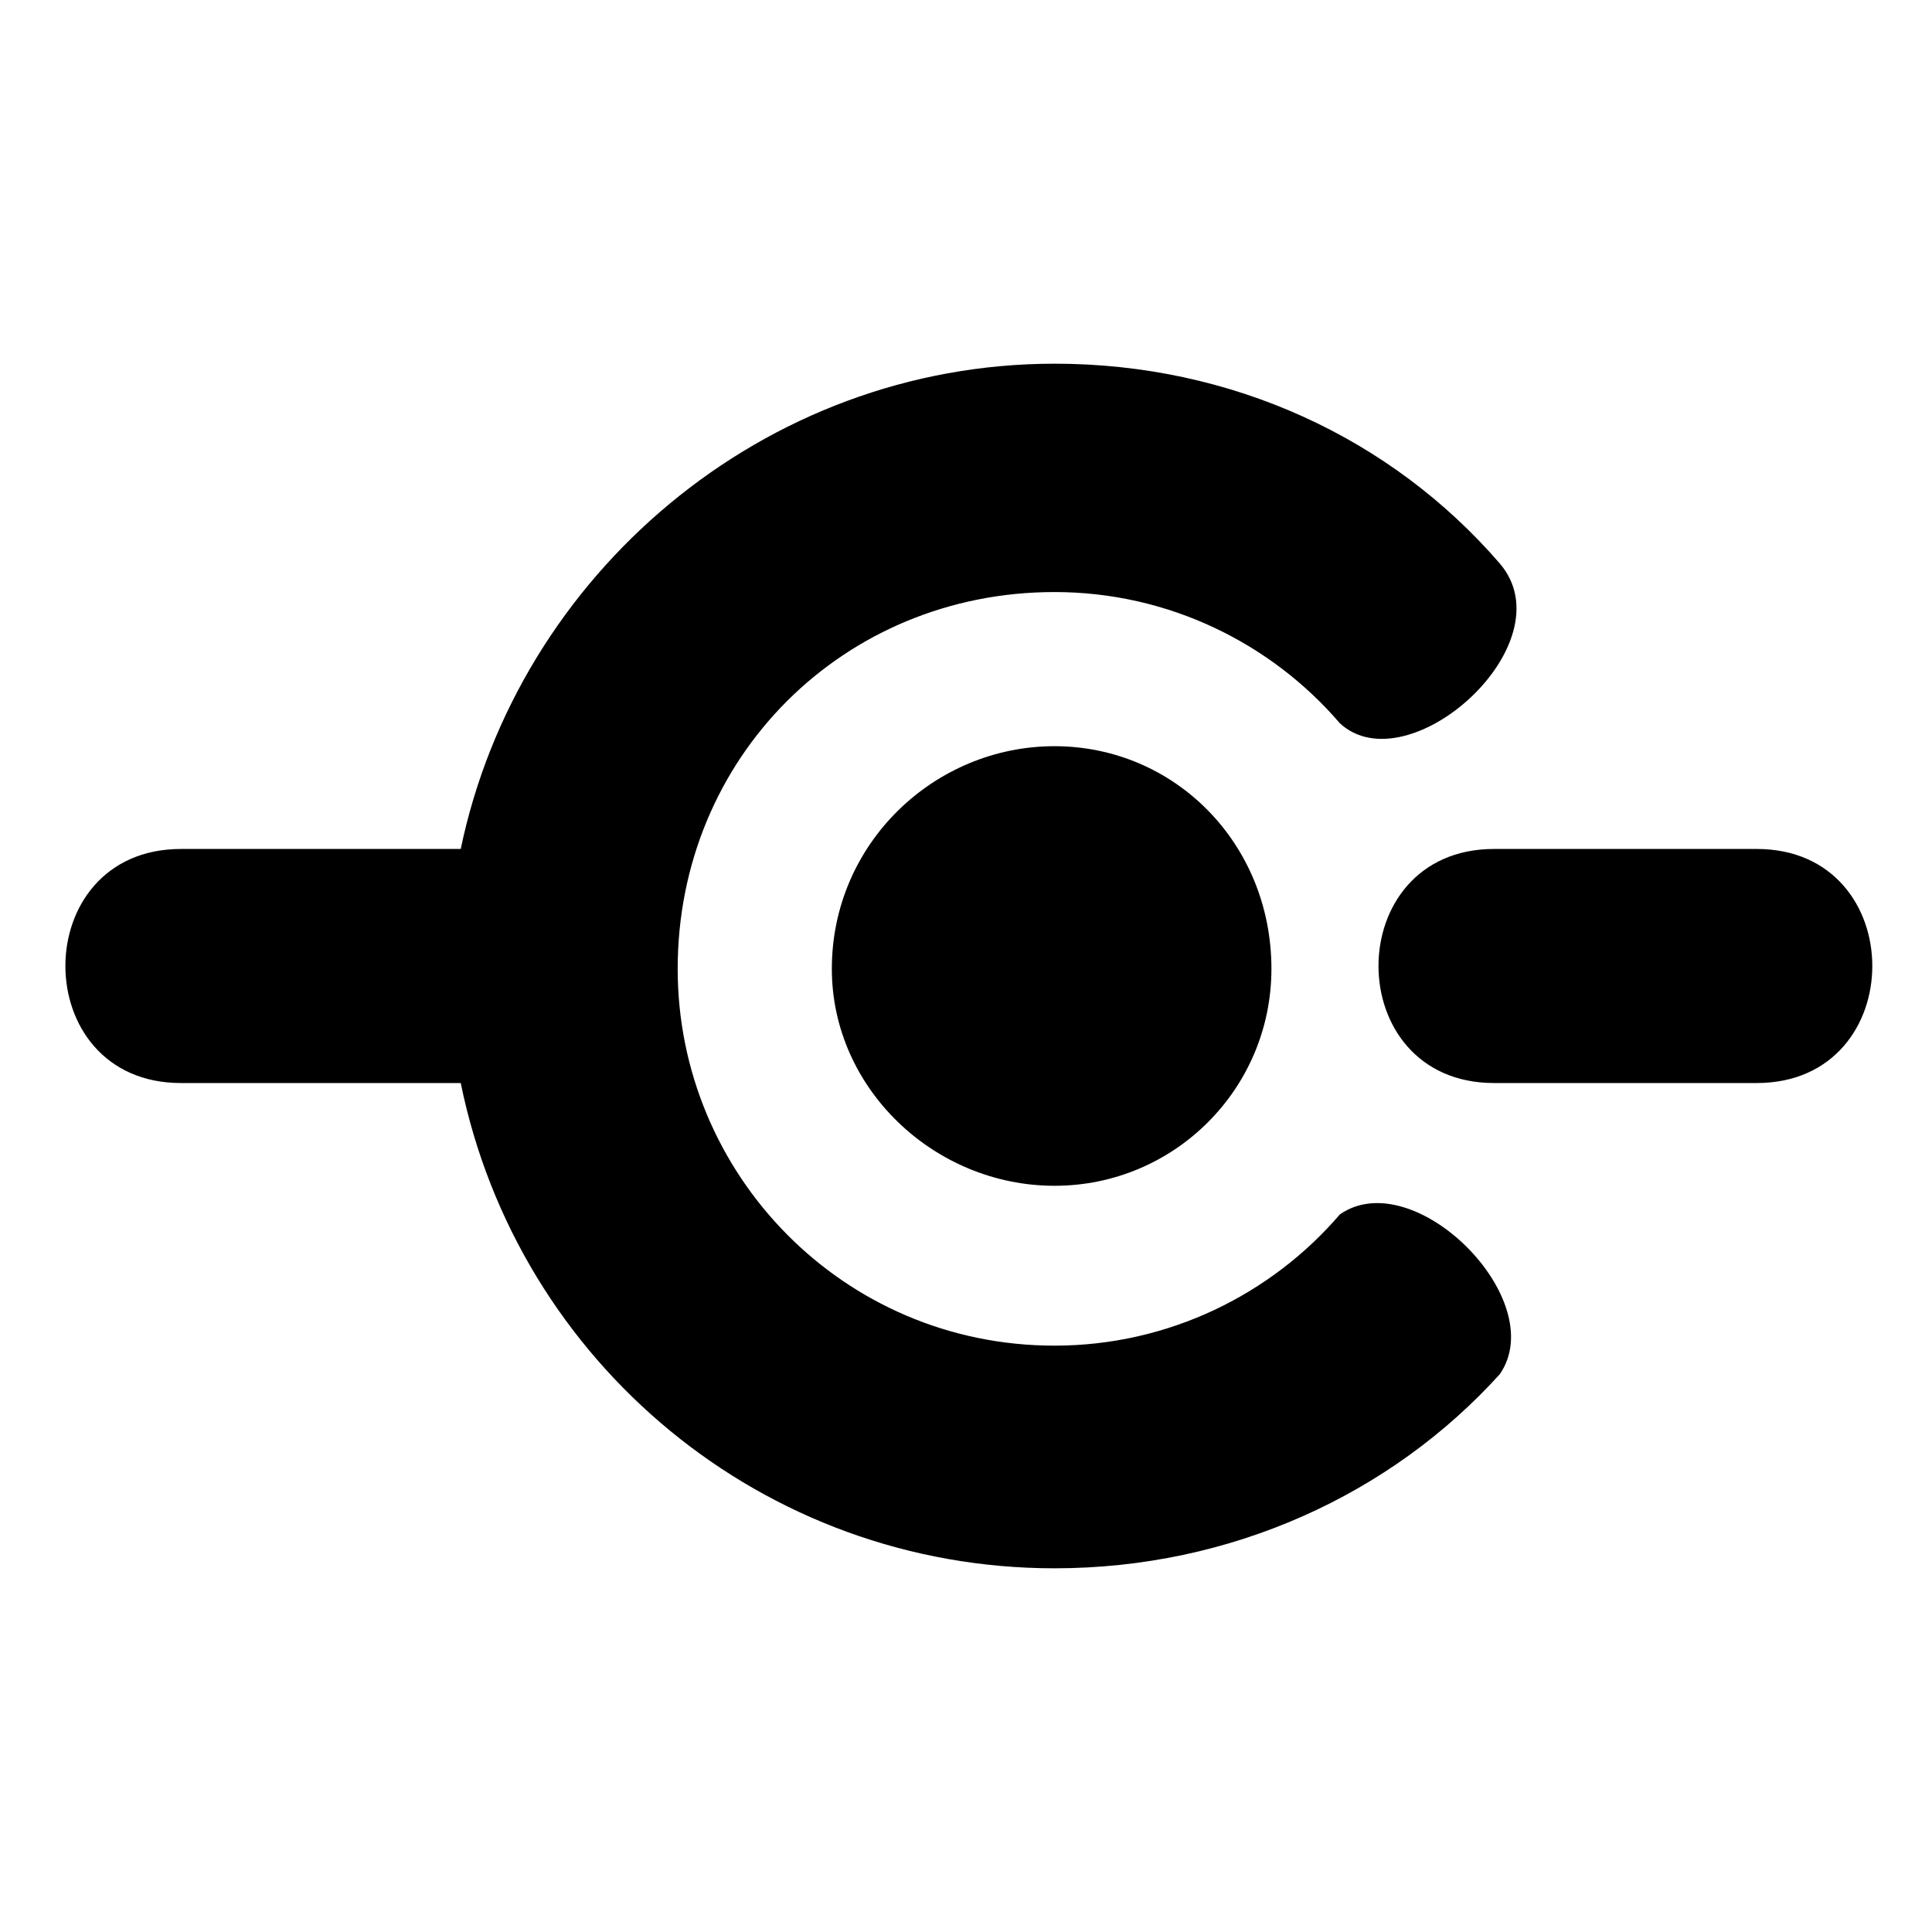
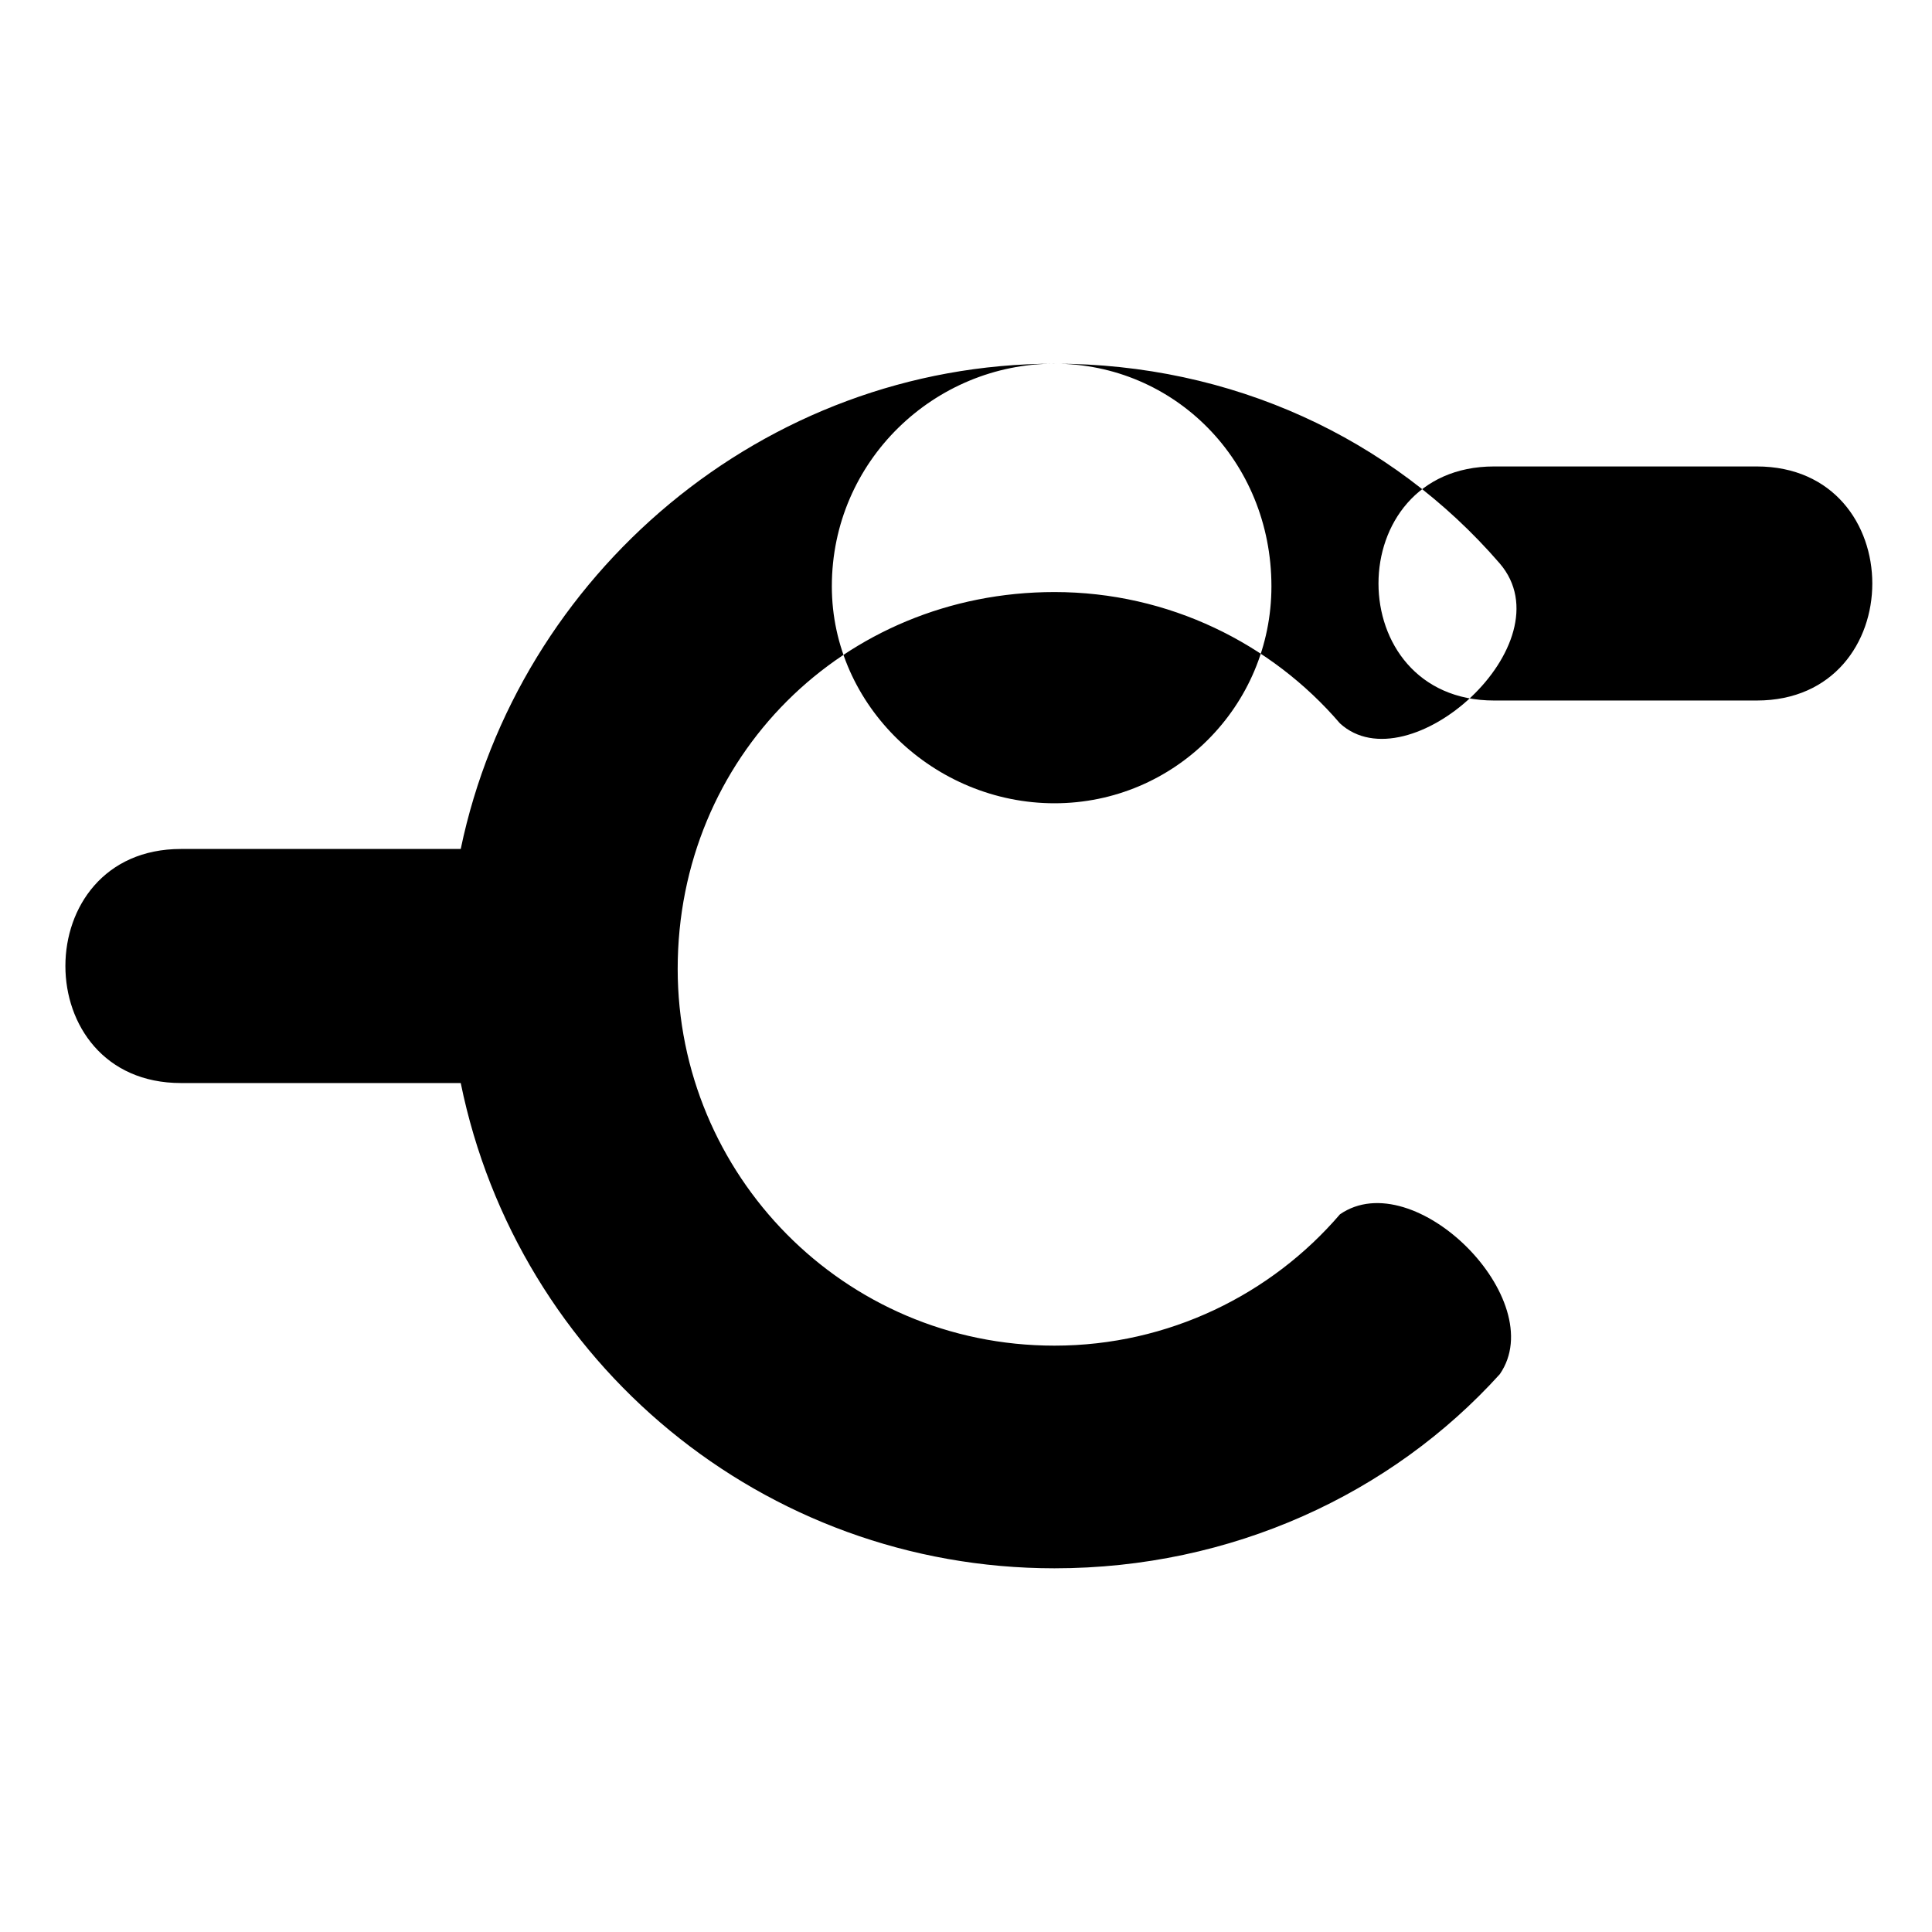
<svg xmlns="http://www.w3.org/2000/svg" fill="#000000" width="800px" height="800px" version="1.1" viewBox="144 144 512 512">
-   <path d="m423.45 240.38c46.902 0 89.262 19.668 118.01 52.953 18.156 21.18-24.207 59.004-42.363 42.363-18.156-21.18-45.387-34.797-75.648-34.797-55.98 0-99.855 43.875-99.855 99.855 0 54.465 43.875 99.855 99.855 99.855 30.258 0 57.492-13.617 75.648-34.797 19.668-13.617 55.98 22.695 42.363 42.363-28.746 31.773-71.109 51.441-118.01 51.441-77.16 0-142.21-54.465-157.35-128.6h-74.133c-40.848 0-40.848-62.031 0-62.031h74.133c15.129-72.621 80.188-128.6 157.35-128.6zm0 101.37c31.773 0 57.492 25.719 57.492 59.004 0 31.773-25.719 57.492-57.492 57.492-31.773 0-59.004-25.719-59.004-57.492 0-33.285 27.234-59.004 59.004-59.004zm116.5 27.234h69.594c40.848 0 40.848 62.031 0 62.031h-69.594c-40.848 0-40.848-62.031 0-62.031z" fill-rule="evenodd" />
+   <path d="m423.45 240.38c46.902 0 89.262 19.668 118.01 52.953 18.156 21.18-24.207 59.004-42.363 42.363-18.156-21.18-45.387-34.797-75.648-34.797-55.98 0-99.855 43.875-99.855 99.855 0 54.465 43.875 99.855 99.855 99.855 30.258 0 57.492-13.617 75.648-34.797 19.668-13.617 55.98 22.695 42.363 42.363-28.746 31.773-71.109 51.441-118.01 51.441-77.16 0-142.21-54.465-157.35-128.6h-74.133c-40.848 0-40.848-62.031 0-62.031h74.133c15.129-72.621 80.188-128.6 157.35-128.6zc31.773 0 57.492 25.719 57.492 59.004 0 31.773-25.719 57.492-57.492 57.492-31.773 0-59.004-25.719-59.004-57.492 0-33.285 27.234-59.004 59.004-59.004zm116.5 27.234h69.594c40.848 0 40.848 62.031 0 62.031h-69.594c-40.848 0-40.848-62.031 0-62.031z" fill-rule="evenodd" />
</svg>